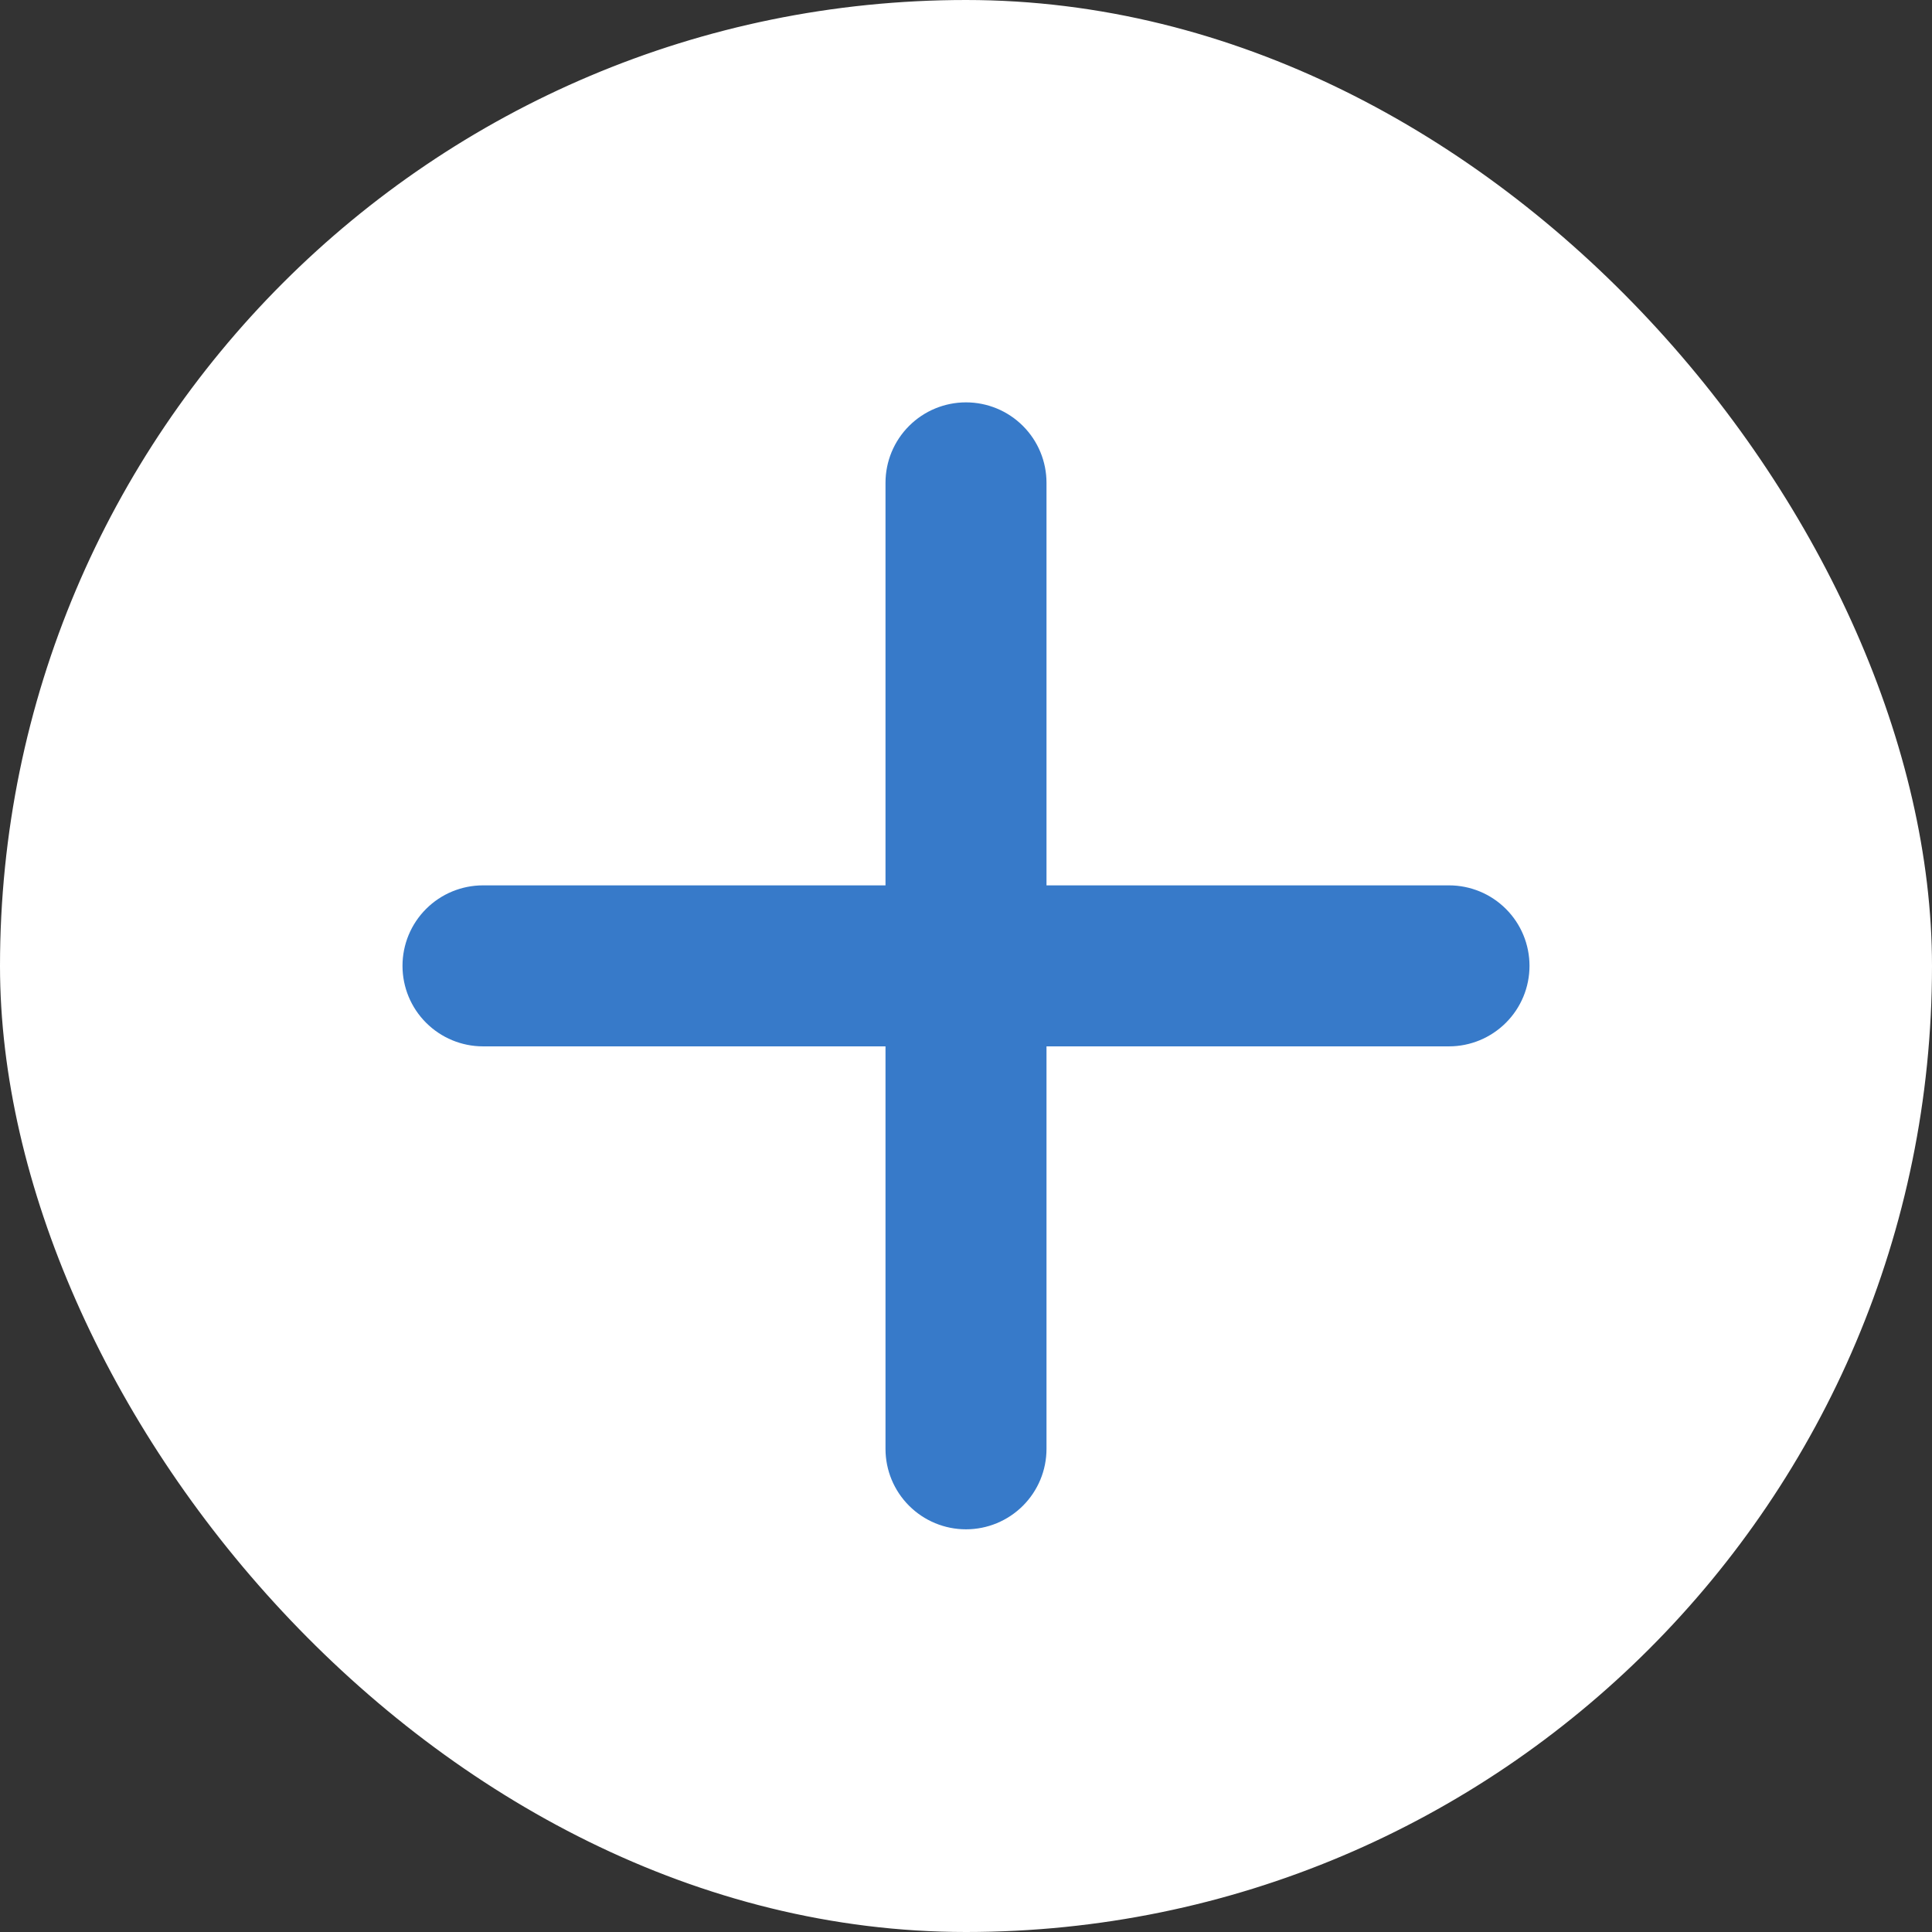
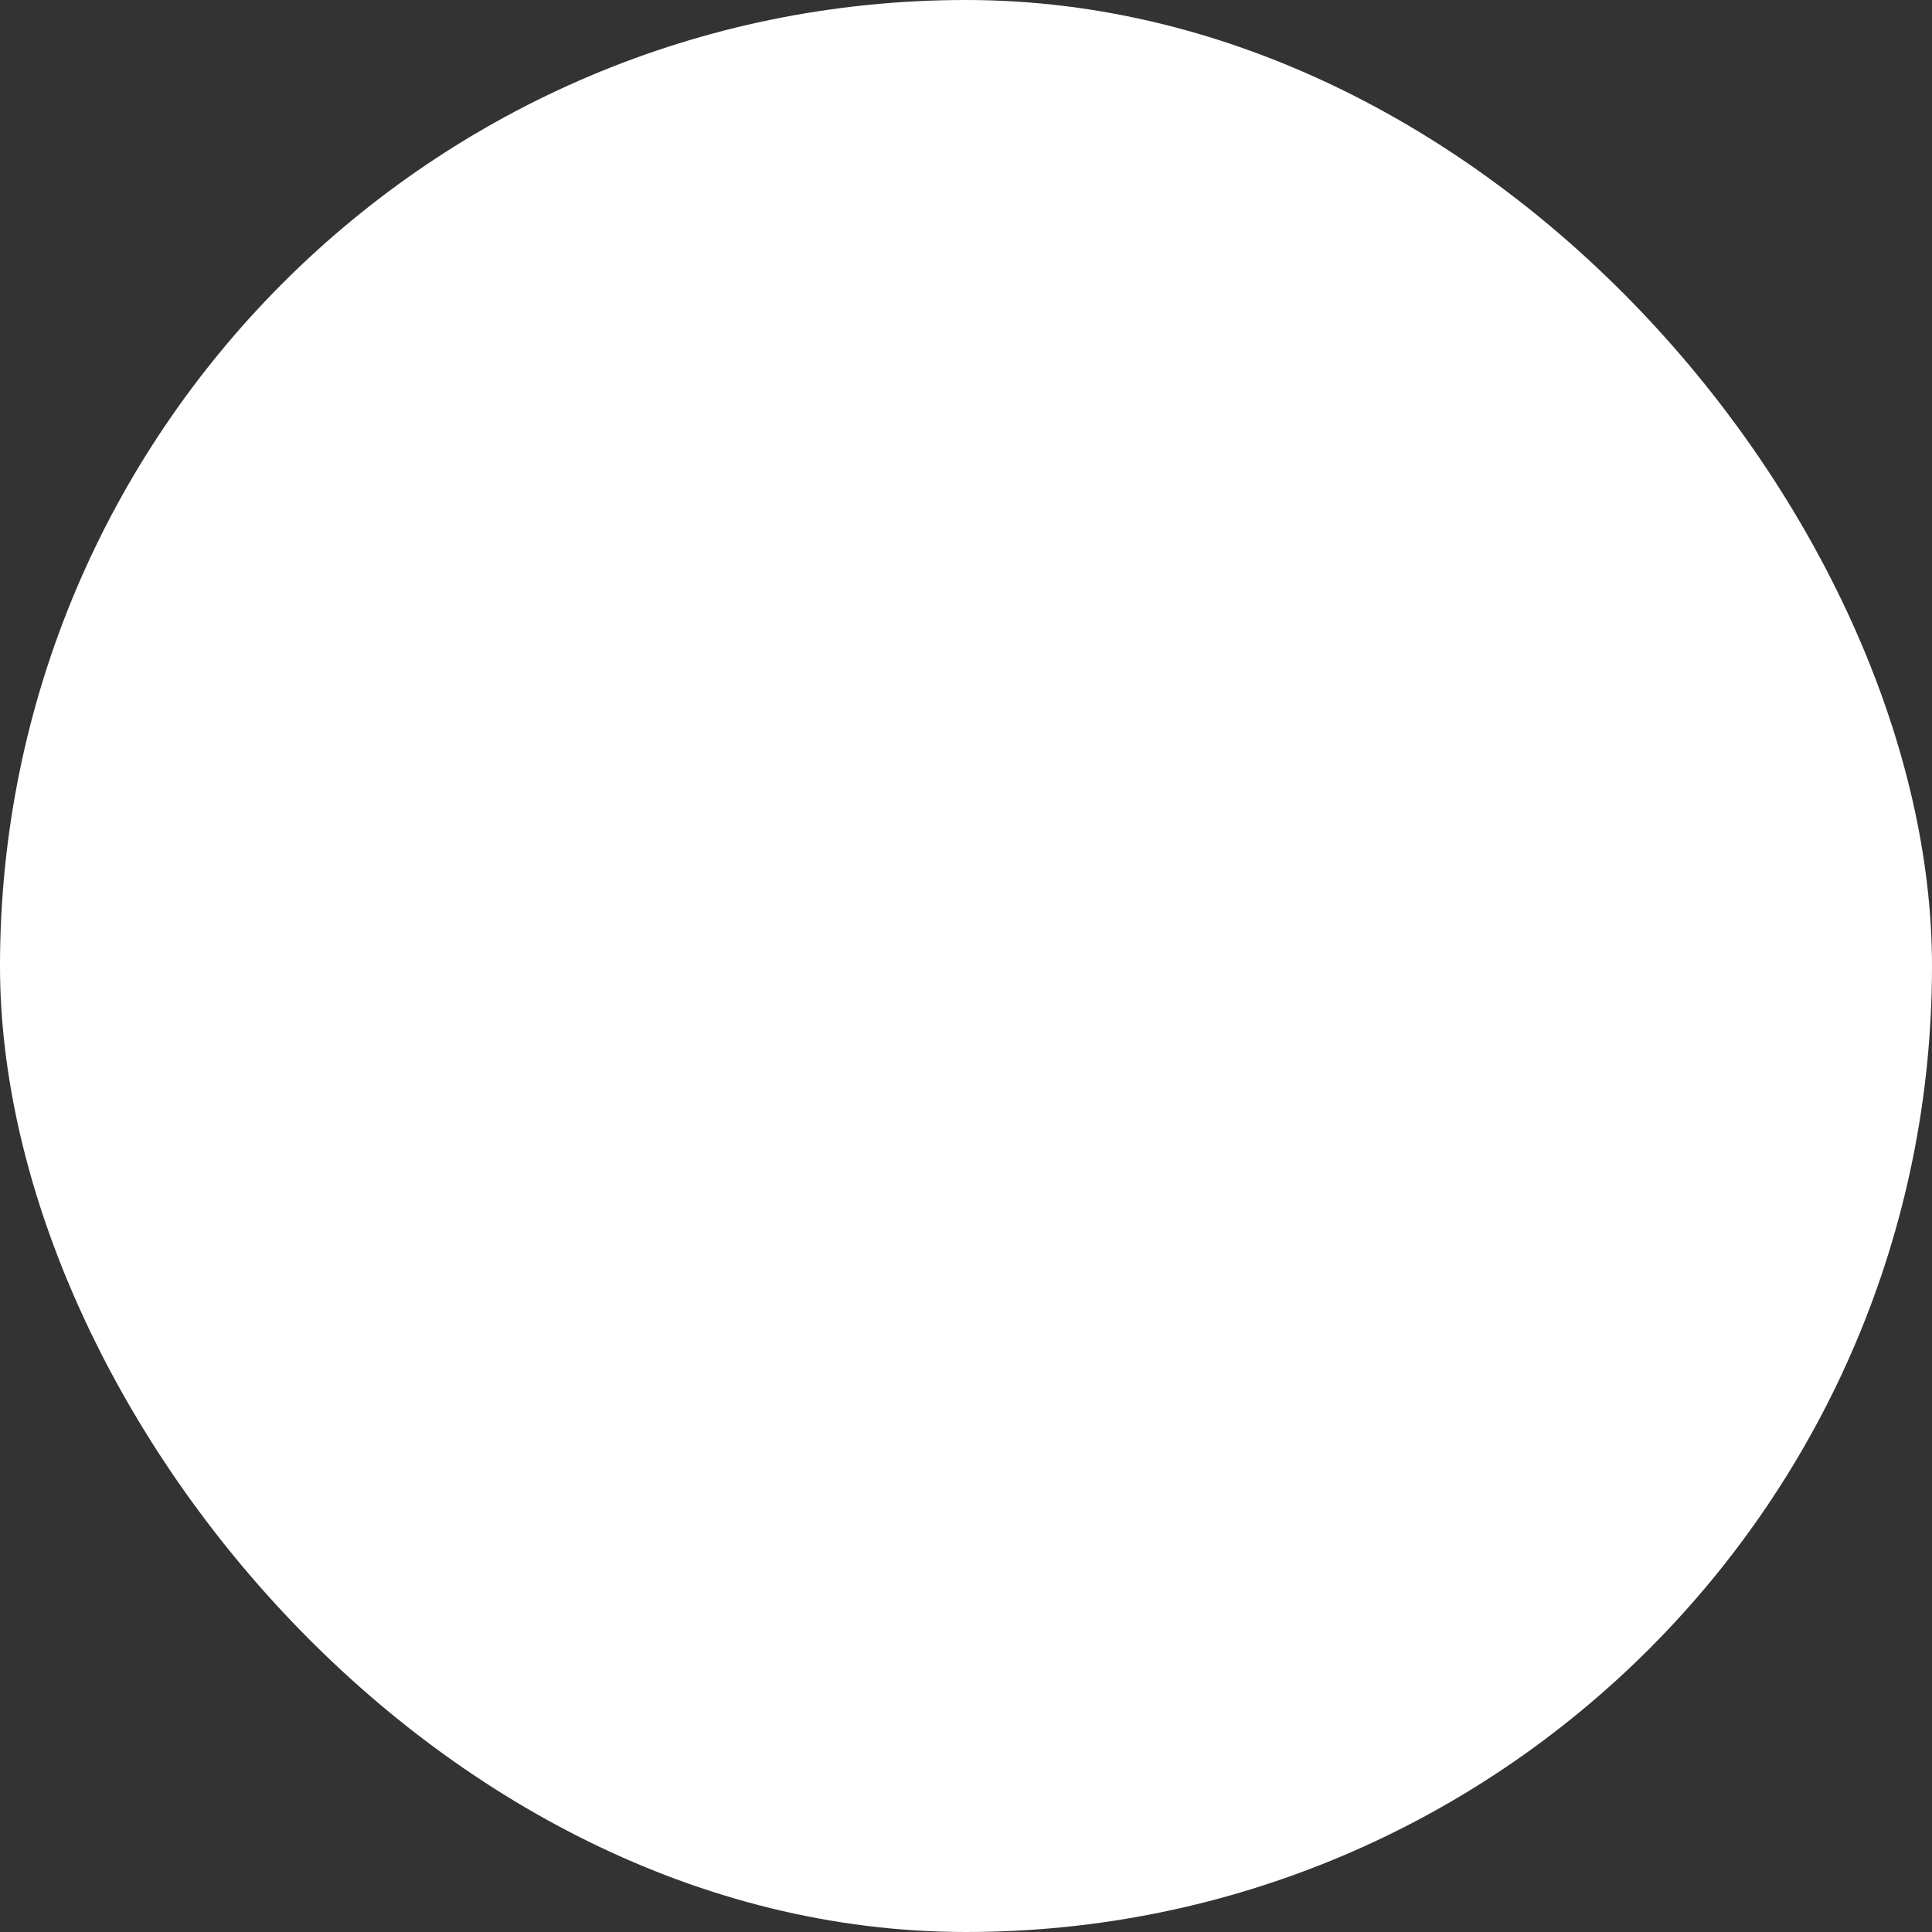
<svg xmlns="http://www.w3.org/2000/svg" width="42" height="42" viewBox="0 0 42 42" fill="none">
  <rect x="0" y="0" width="42" height="42" fill="#333333" stroke="none" />
  <rect x="0.5" y="0.5" width="41" height="41" rx="20.5" fill="white" />
  <rect x="0.5" y="0.5" width="41" height="41" rx="20.5" stroke="white" />
-   <path d="M31.5 22.747H22.75V31.497C22.75 31.961 22.566 32.406 22.237 32.734C21.909 33.062 21.464 33.246 21 33.246C20.536 33.246 20.091 33.062 19.763 32.734C19.434 32.406 19.25 31.961 19.25 31.497V22.747H10.5C10.036 22.747 9.591 22.562 9.263 22.234C8.934 21.906 8.75 21.461 8.75 20.997C8.75 20.532 8.934 20.087 9.263 19.759C9.591 19.431 10.036 19.247 10.5 19.247H19.25V10.496C19.25 10.032 19.434 9.587 19.763 9.259C20.091 8.931 20.536 8.747 21 8.747C21.464 8.747 21.909 8.931 22.237 9.259C22.566 9.587 22.75 10.032 22.75 10.496V19.247H31.5C31.964 19.247 32.409 19.431 32.737 19.759C33.066 20.087 33.25 20.532 33.25 20.997C33.25 21.461 33.066 21.906 32.737 22.234C32.409 22.562 31.964 22.747 31.5 22.747Z" fill="#377AC9" />
</svg>